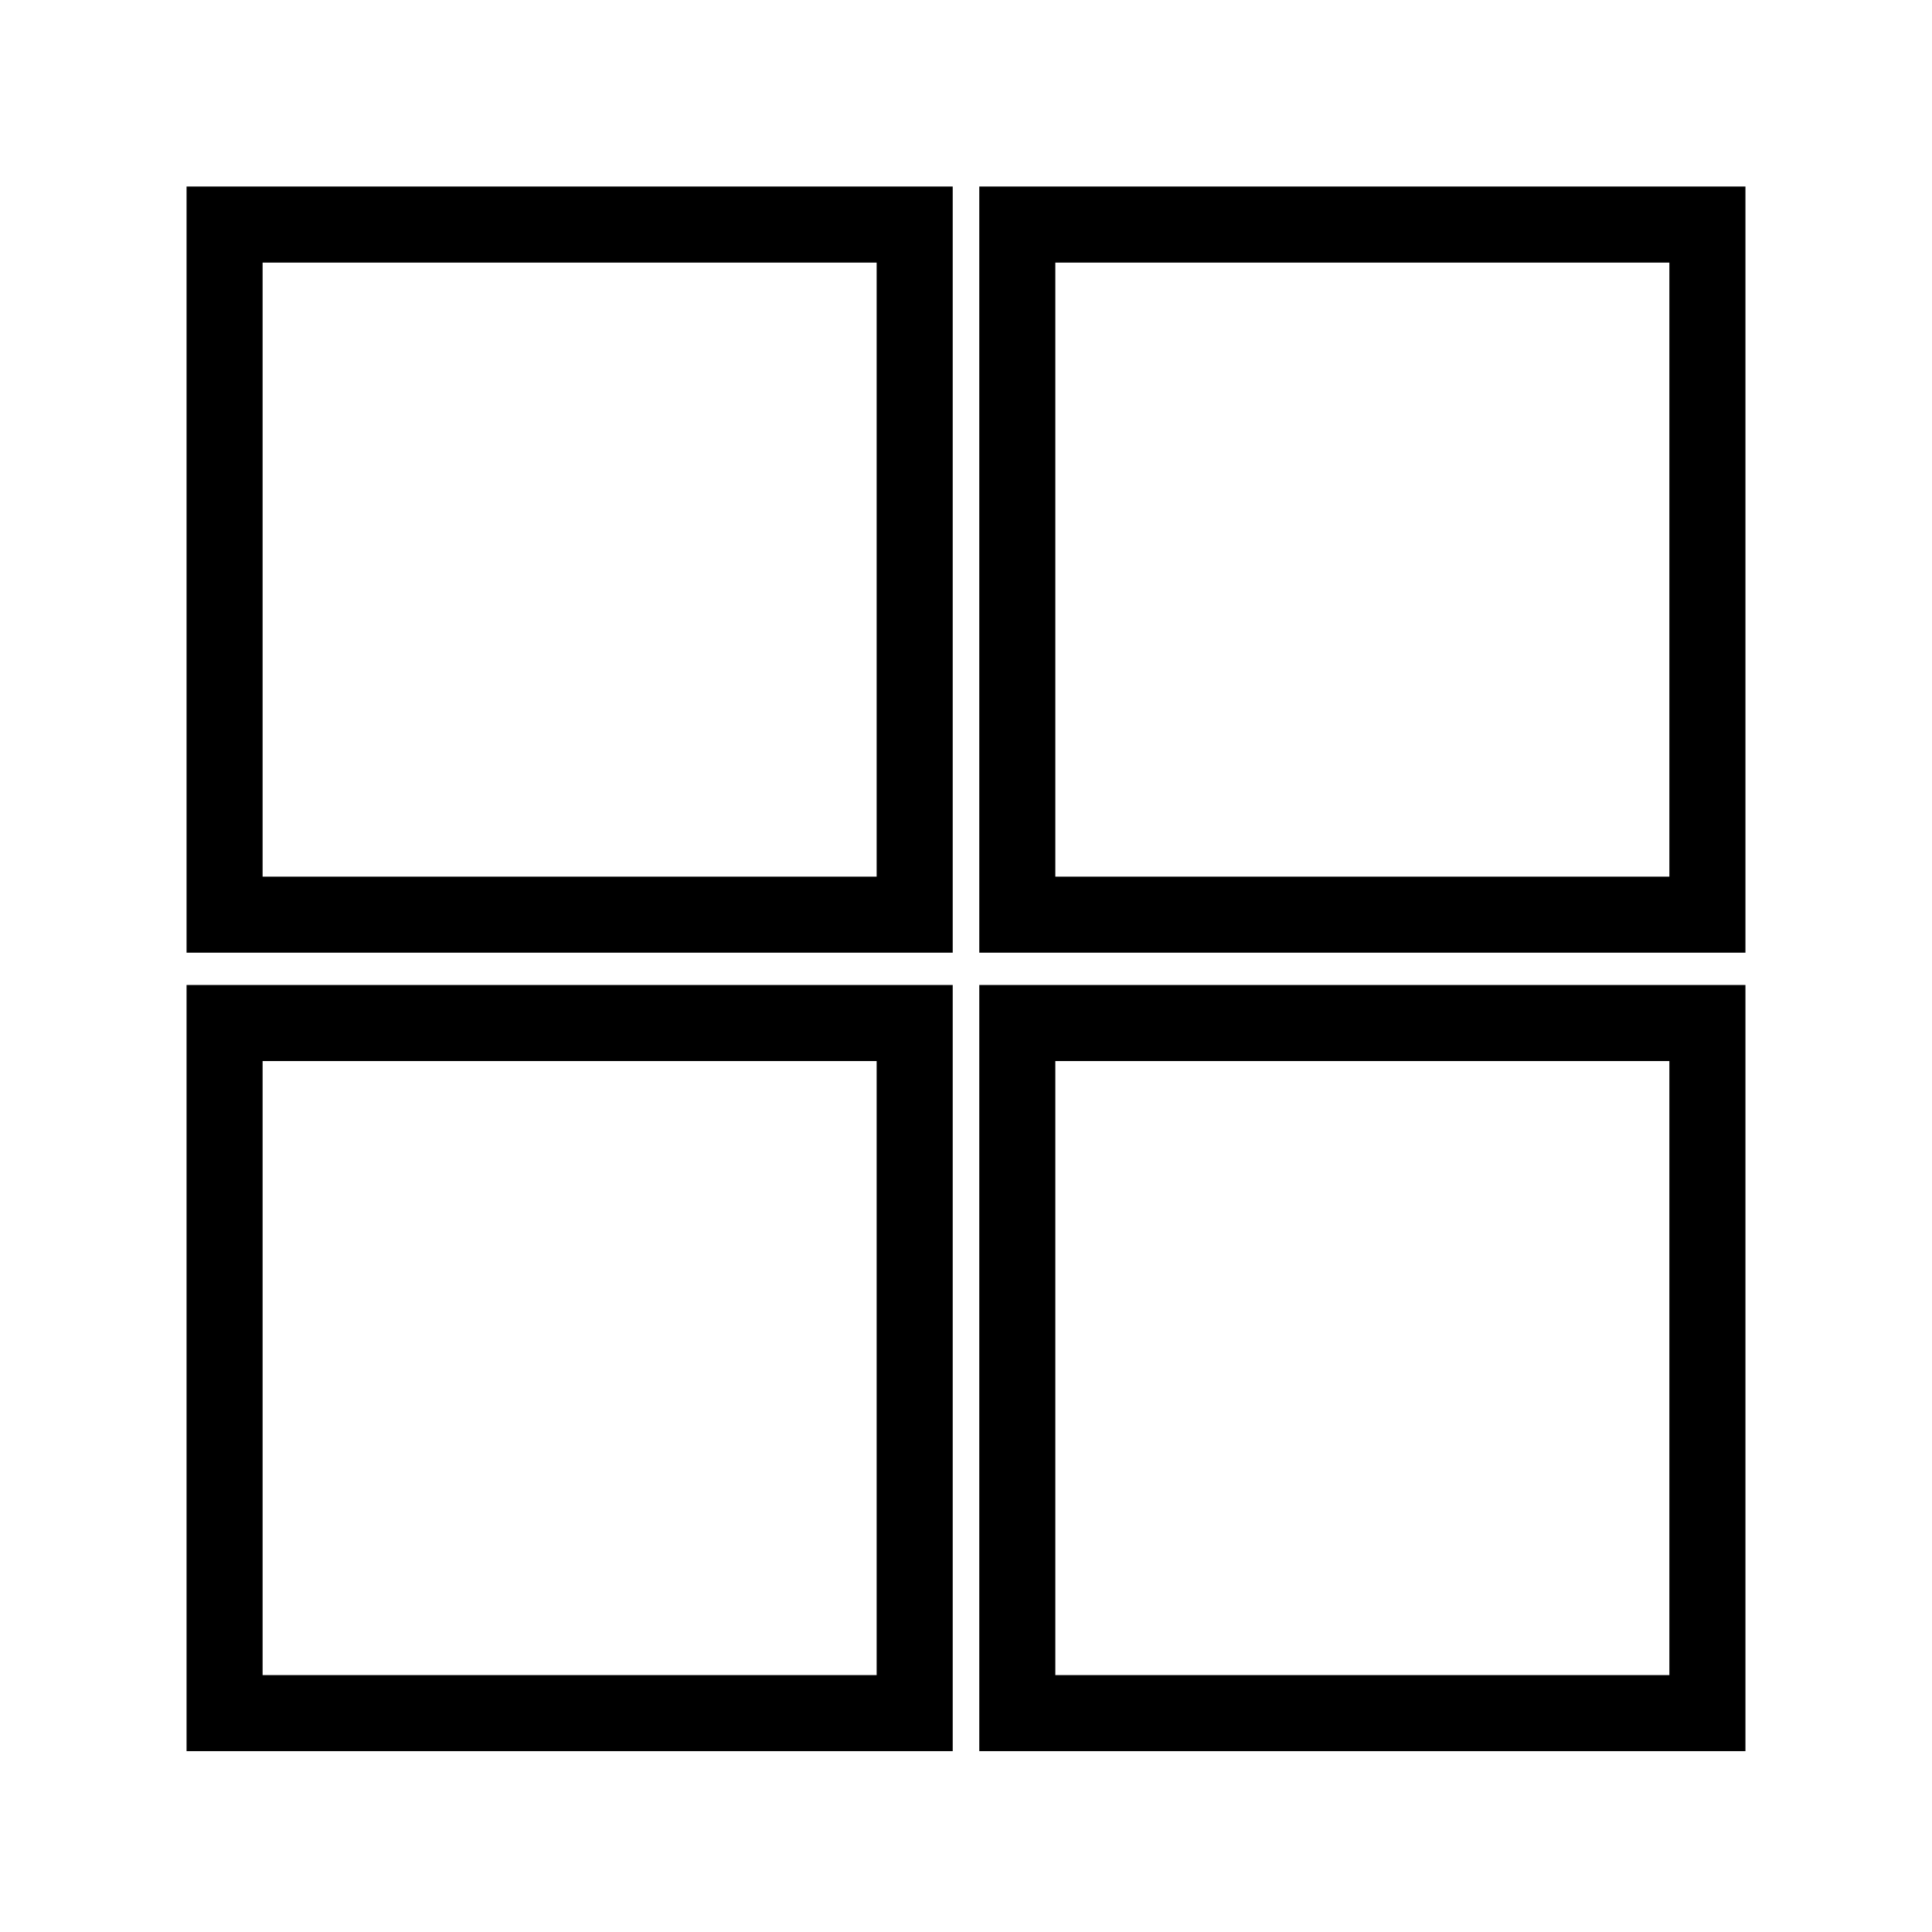
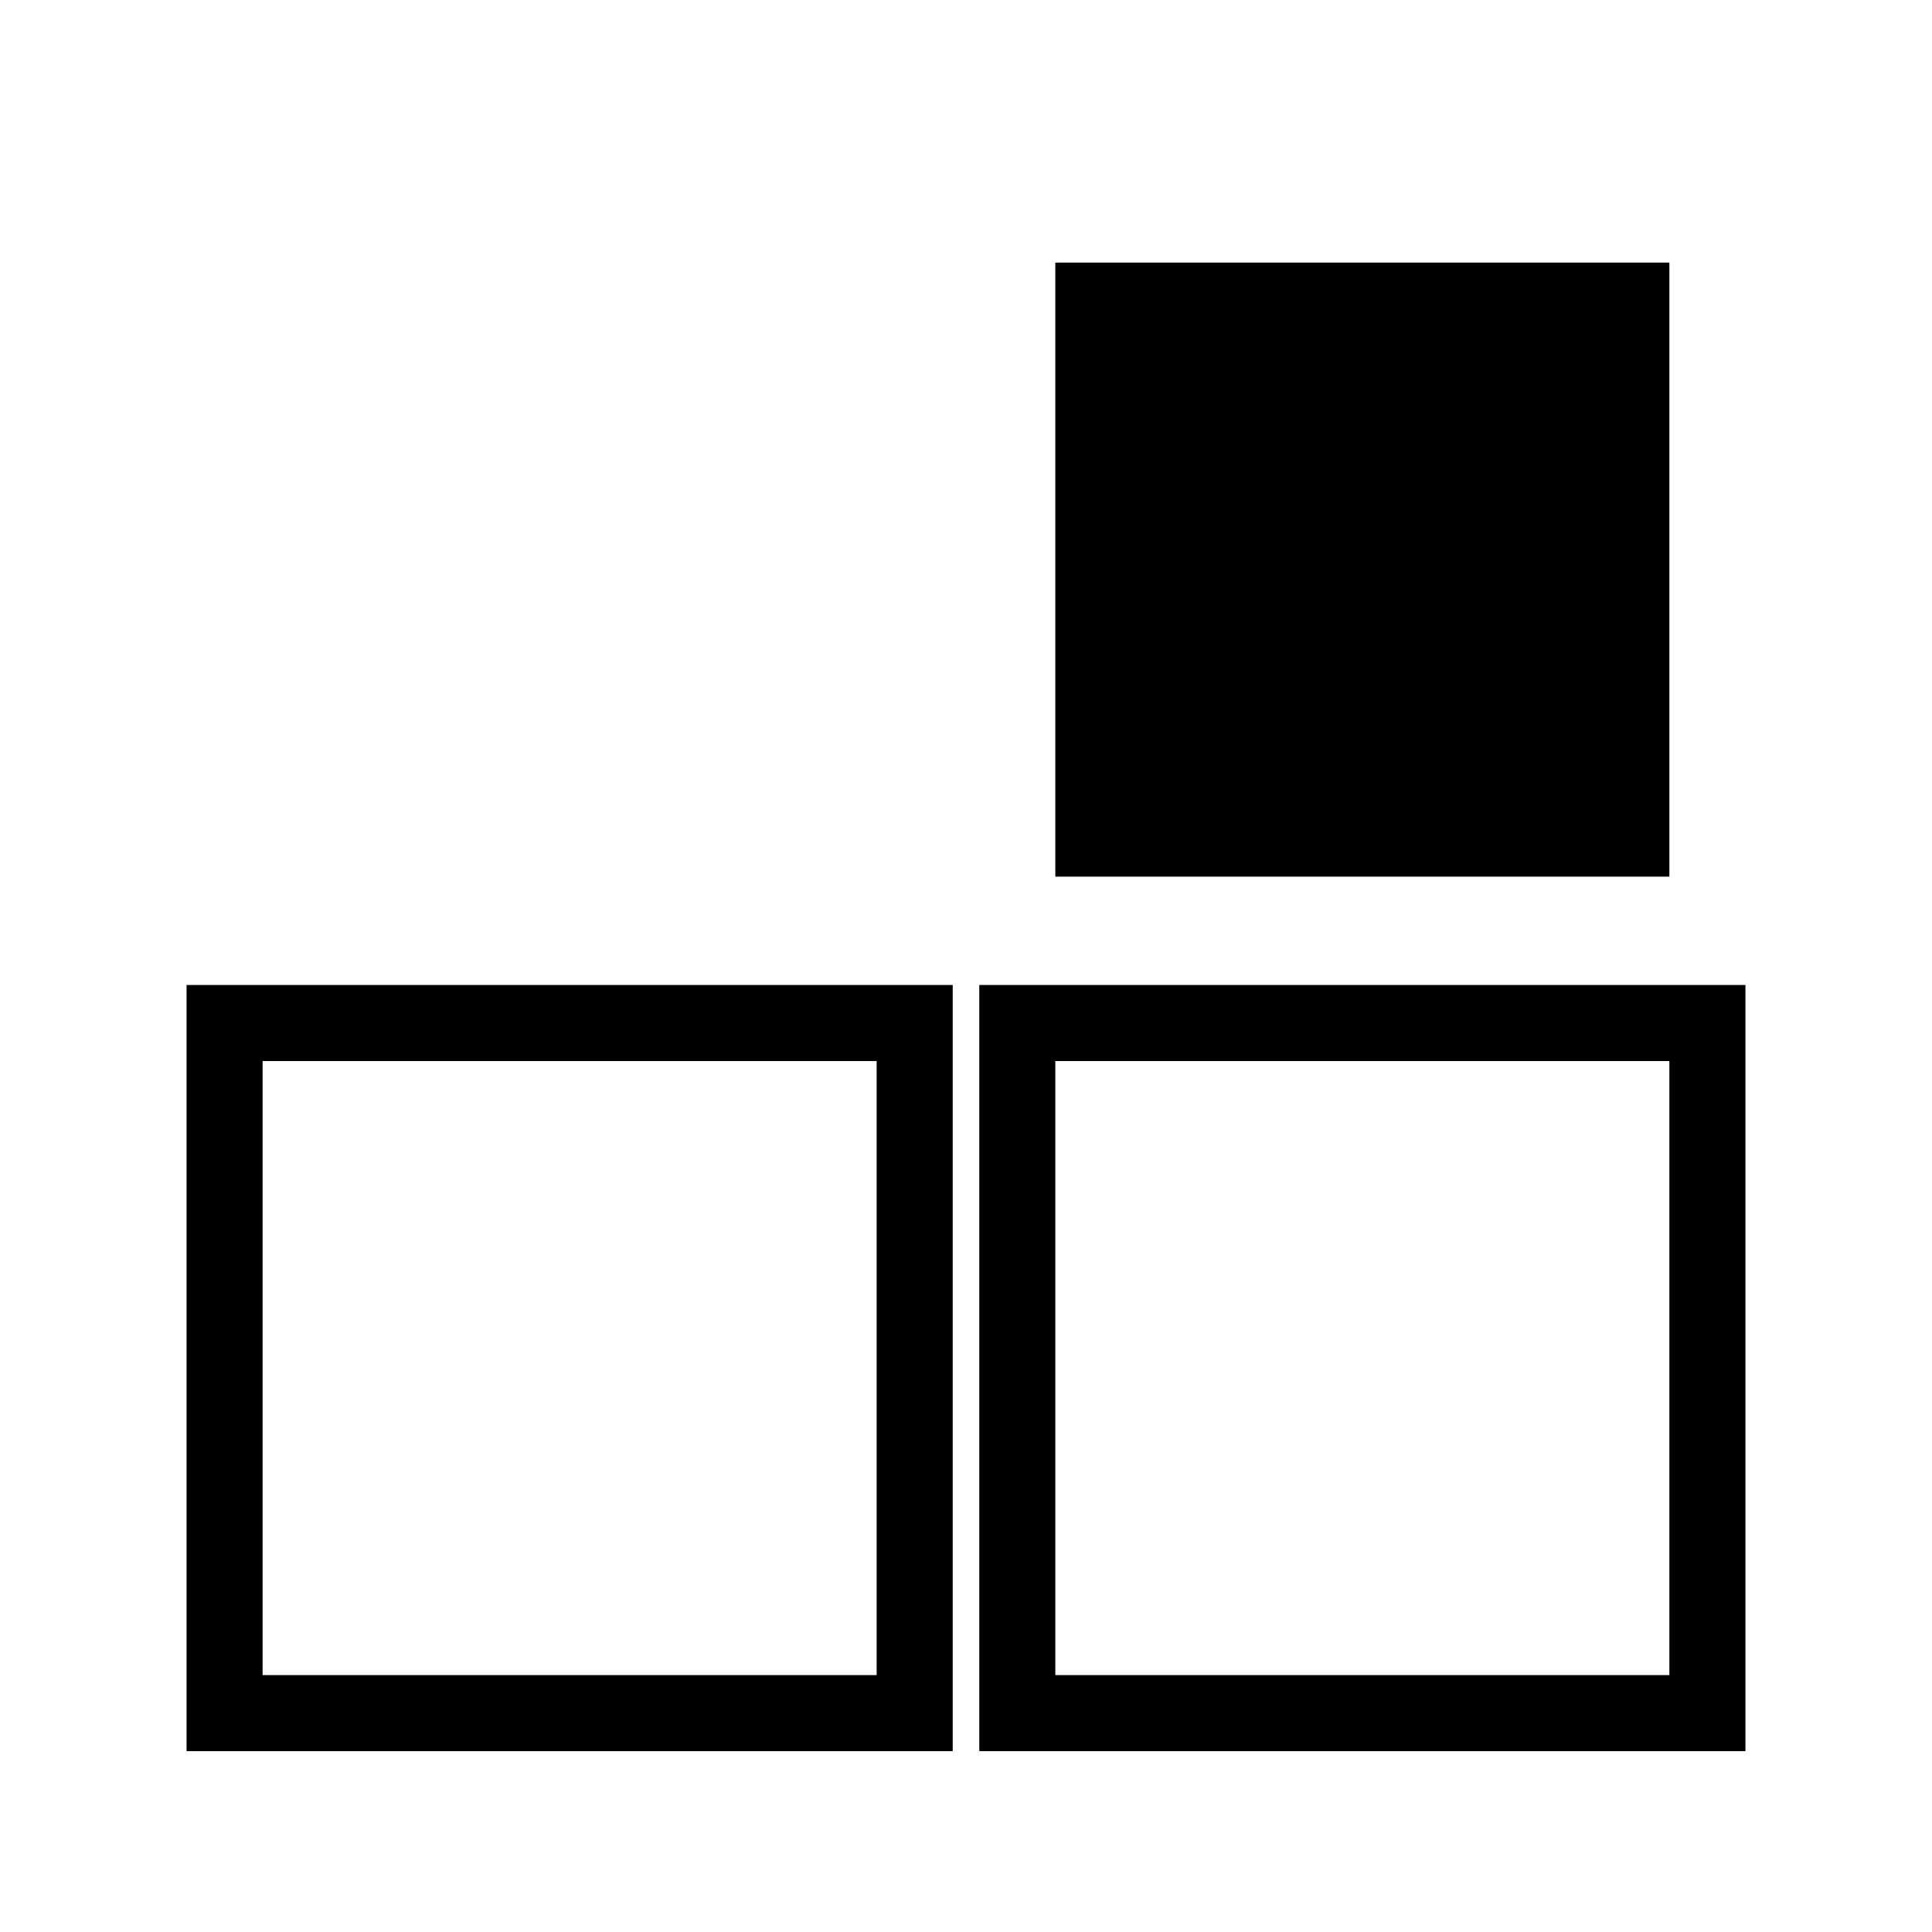
<svg xmlns="http://www.w3.org/2000/svg" fill="#000000" width="800px" height="800px" version="1.1" viewBox="144 144 512 512">
  <g>
-     <path d="m193.44 396.47h203.04v-203.04h-203.04zm20.152-182.88h162.73v162.73h-162.73z" />
-     <path d="m403.52 396.47h203.04v-203.04h-203.04zm20.152-182.88h162.73v162.73h-162.73z" />
+     <path d="m403.52 396.47h203.04h-203.04zm20.152-182.88h162.73v162.73h-162.73z" />
    <path d="m193.44 608.07h203.04v-203.04h-203.04zm20.152-182.88h162.73v162.73h-162.73z" />
    <path d="m403.52 608.07h203.04v-203.04h-203.04zm20.152-182.88h162.73v162.73h-162.73z" />
  </g>
</svg>